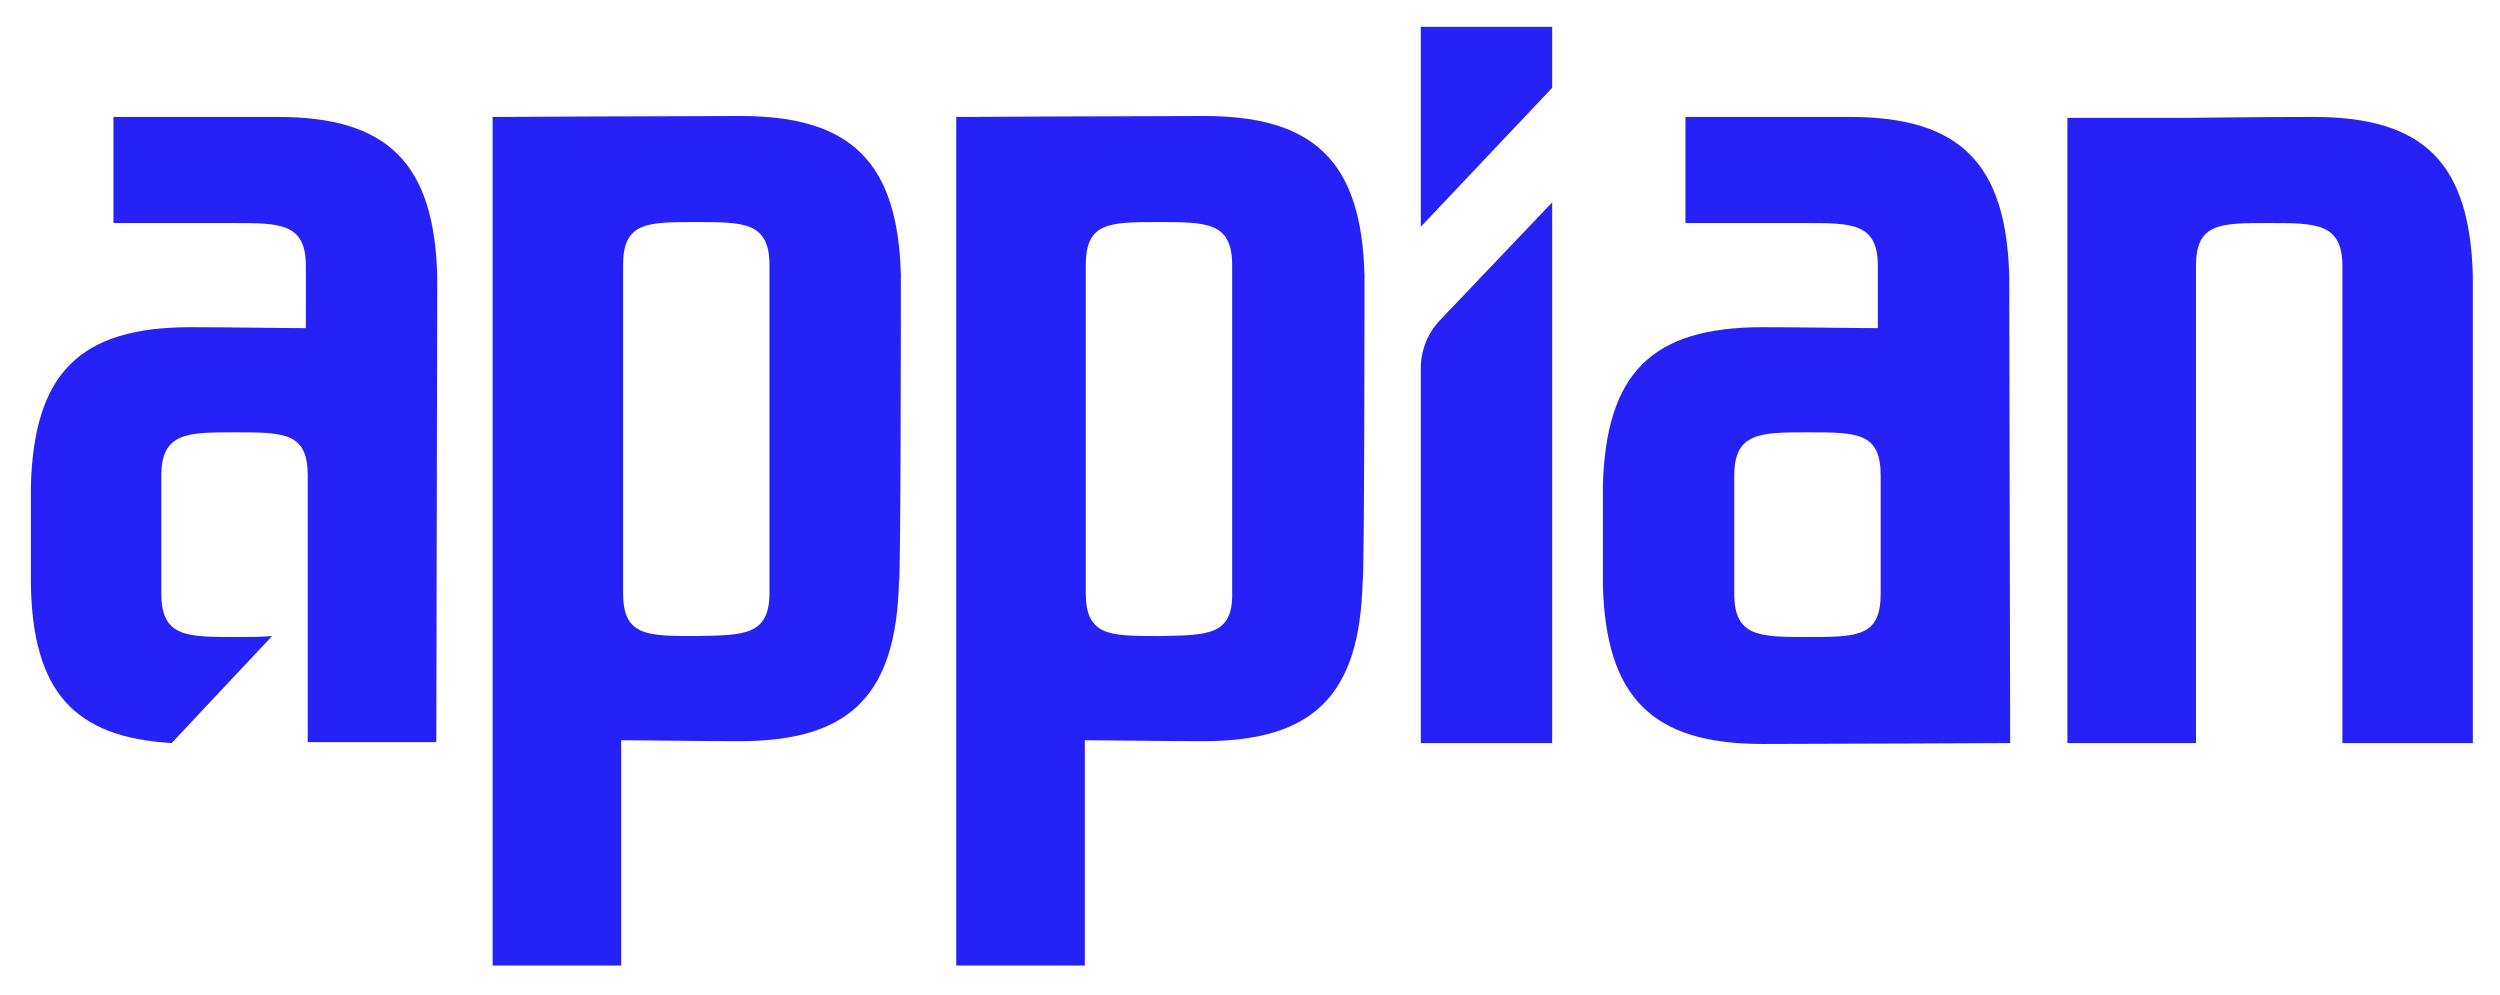
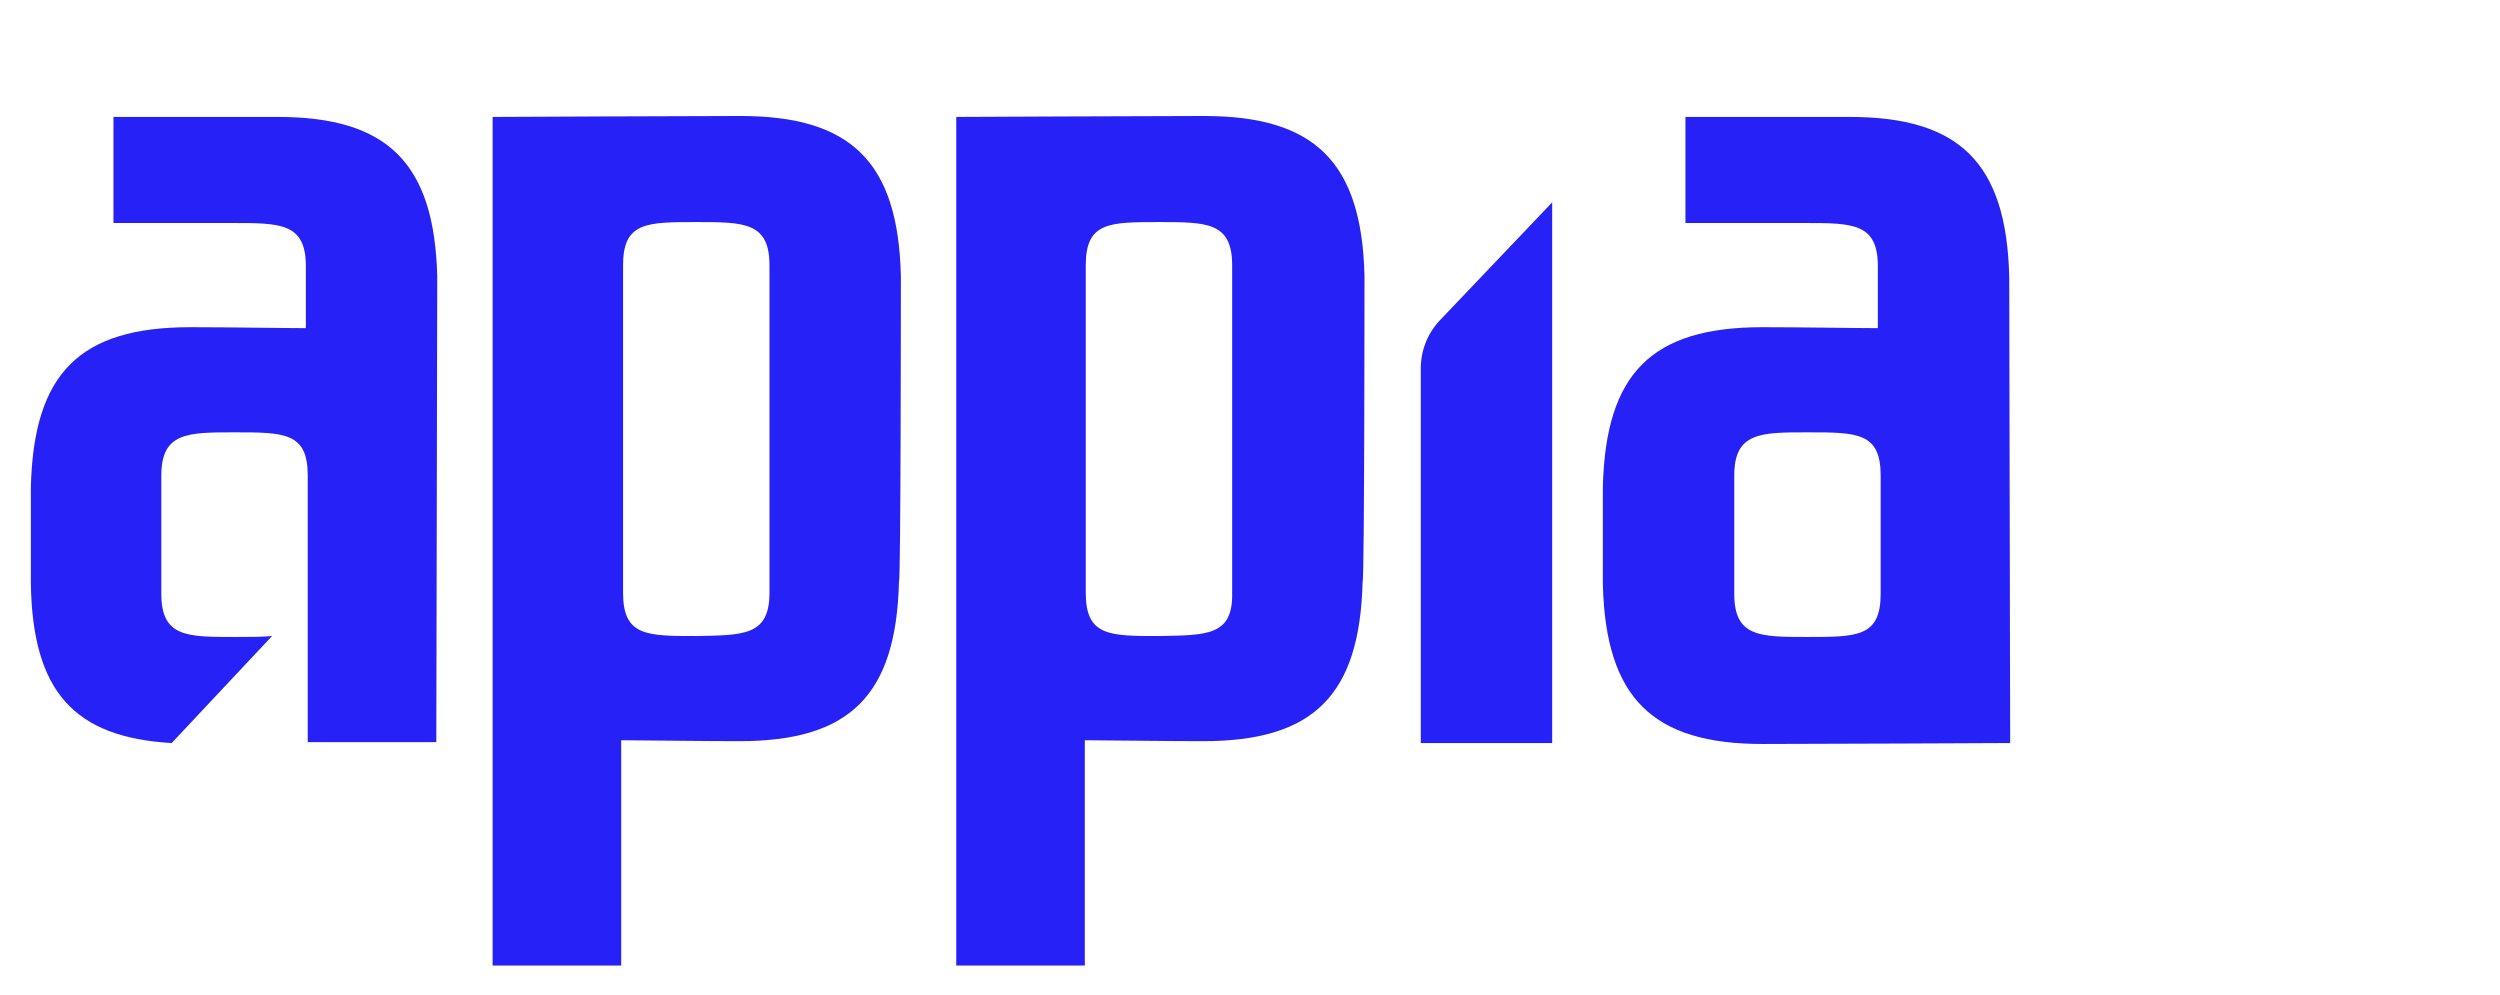
<svg xmlns="http://www.w3.org/2000/svg" width="201" height="80" viewBox="0 0 201 80" fill="none">
  <path d="M115.741 25.779C114.76 26.836 114.231 28.194 114.231 29.628V59.741H124.795V16.27L115.741 25.779Z" fill="#2621F6" />
-   <path d="M114.231 2.156V18.232L124.795 7.062V2.156H114.231Z" fill="#2621F6" />
  <path d="M109.705 22.156C109.478 13.024 105.706 9.326 96.802 9.326C92.652 9.326 76.882 9.402 76.882 9.402V77.628H87.219V59.515C88.879 59.515 93.406 59.59 96.727 59.59C105.63 59.59 109.328 55.892 109.554 46.76C109.705 46.609 109.705 22.383 109.705 22.156ZM93.18 51.138C89.181 51.138 87.295 51.138 87.295 47.666V21.326C87.295 17.855 89.181 17.855 93.18 17.855C97.028 17.855 99.066 17.855 99.066 21.326V47.666C99.141 51.138 97.028 51.062 93.18 51.138Z" fill="#2621F6" />
  <path d="M72.43 22.156C72.203 13.024 68.43 9.326 59.527 9.326C55.377 9.326 39.606 9.402 39.606 9.402V77.628H49.944V59.515C51.604 59.515 56.131 59.59 59.451 59.59C68.355 59.59 72.052 55.892 72.279 46.76C72.43 46.609 72.43 22.383 72.43 22.156ZM55.98 51.138C51.981 51.138 50.095 51.138 50.095 47.666V21.326C50.095 17.855 51.981 17.855 55.98 17.855C59.828 17.855 61.866 17.855 61.866 21.326V47.666C61.866 51.138 59.753 51.062 55.98 51.138Z" fill="#2621F6" />
-   <path d="M188.328 59.741V21.401C188.328 17.93 186.215 17.93 182.443 17.93C178.443 17.93 176.557 17.93 176.557 21.401V59.741H166.22V9.477H175.803C175.803 9.477 181.839 9.401 185.989 9.401C194.893 9.401 198.59 13.1 198.816 22.232C198.816 22.458 198.816 59.741 198.816 59.741H188.328Z" fill="#2621F6" />
  <path d="M161.542 22.232C161.316 13.1 157.543 9.401 148.715 9.401C148.262 9.401 138.83 9.401 135.51 9.401V17.93C145.244 17.93 144.64 17.93 145.093 17.93C148.941 17.93 150.979 17.93 150.979 21.401V26.383C149.168 26.383 144.867 26.307 141.698 26.307C132.794 26.307 129.096 30.005 128.87 39.137C128.87 39.364 128.87 46.76 128.87 46.986C129.096 56.118 132.869 59.816 141.698 59.816C145.848 59.816 161.618 59.741 161.618 59.741L161.542 22.232ZM151.205 47.741C151.205 51.213 149.318 51.213 145.319 51.213C141.471 51.213 139.434 51.213 139.434 47.741V38.232C139.434 34.76 141.547 34.76 145.319 34.76C149.318 34.76 151.205 34.76 151.205 38.232V47.741Z" fill="#2621F6" />
  <path d="M35.154 22.232C34.928 13.1 31.155 9.401 22.327 9.401C21.874 9.401 9.122 9.401 9.122 9.401V17.93C9.122 17.93 18.253 17.93 18.705 17.93C22.553 17.93 24.591 17.93 24.591 21.401V26.383C22.78 26.383 18.479 26.307 15.31 26.307C6.406 26.307 2.709 30.005 2.482 39.137C2.482 39.364 2.482 46.76 2.482 46.986C2.633 55.59 5.953 59.288 13.801 59.741L21.874 51.137C21.044 51.213 20.064 51.213 18.856 51.213C15.008 51.213 12.971 51.213 12.971 47.741V38.232C12.971 34.76 15.083 34.76 18.856 34.76C22.855 34.76 24.742 34.76 24.742 38.232V59.666C25.119 59.666 35.079 59.666 35.079 59.666L35.154 22.232Z" fill="#2621F6" />
</svg>